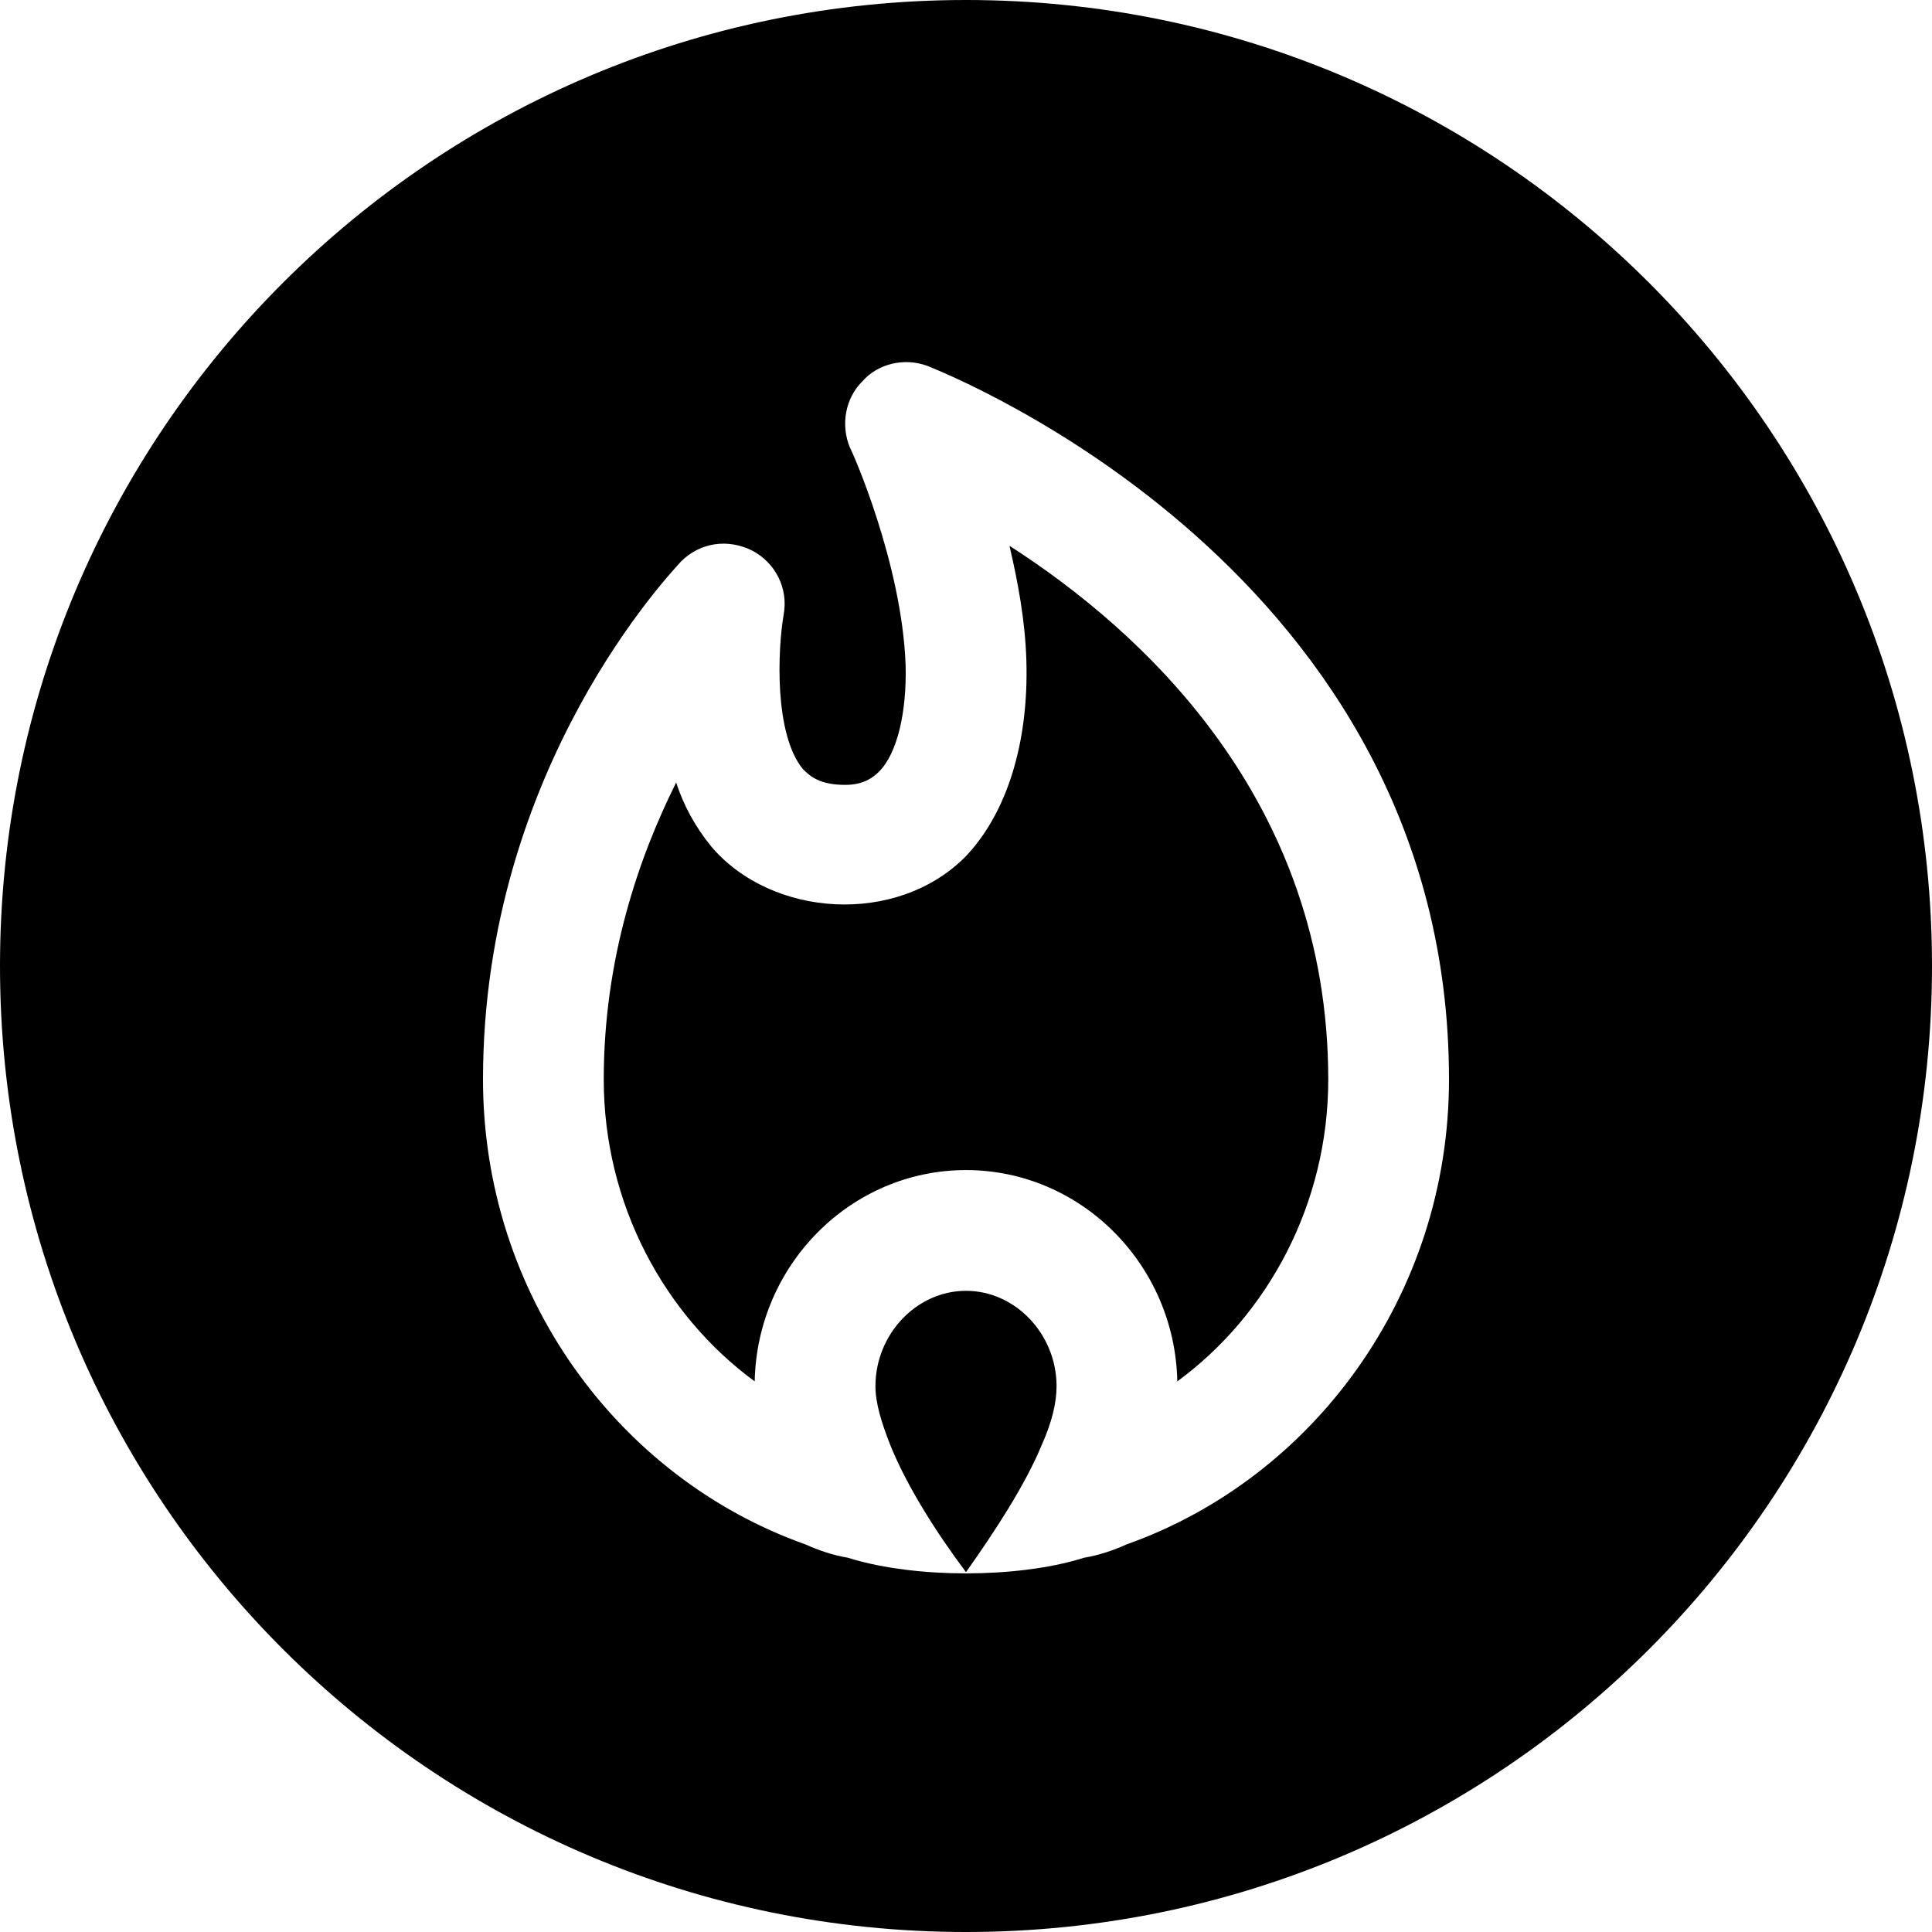
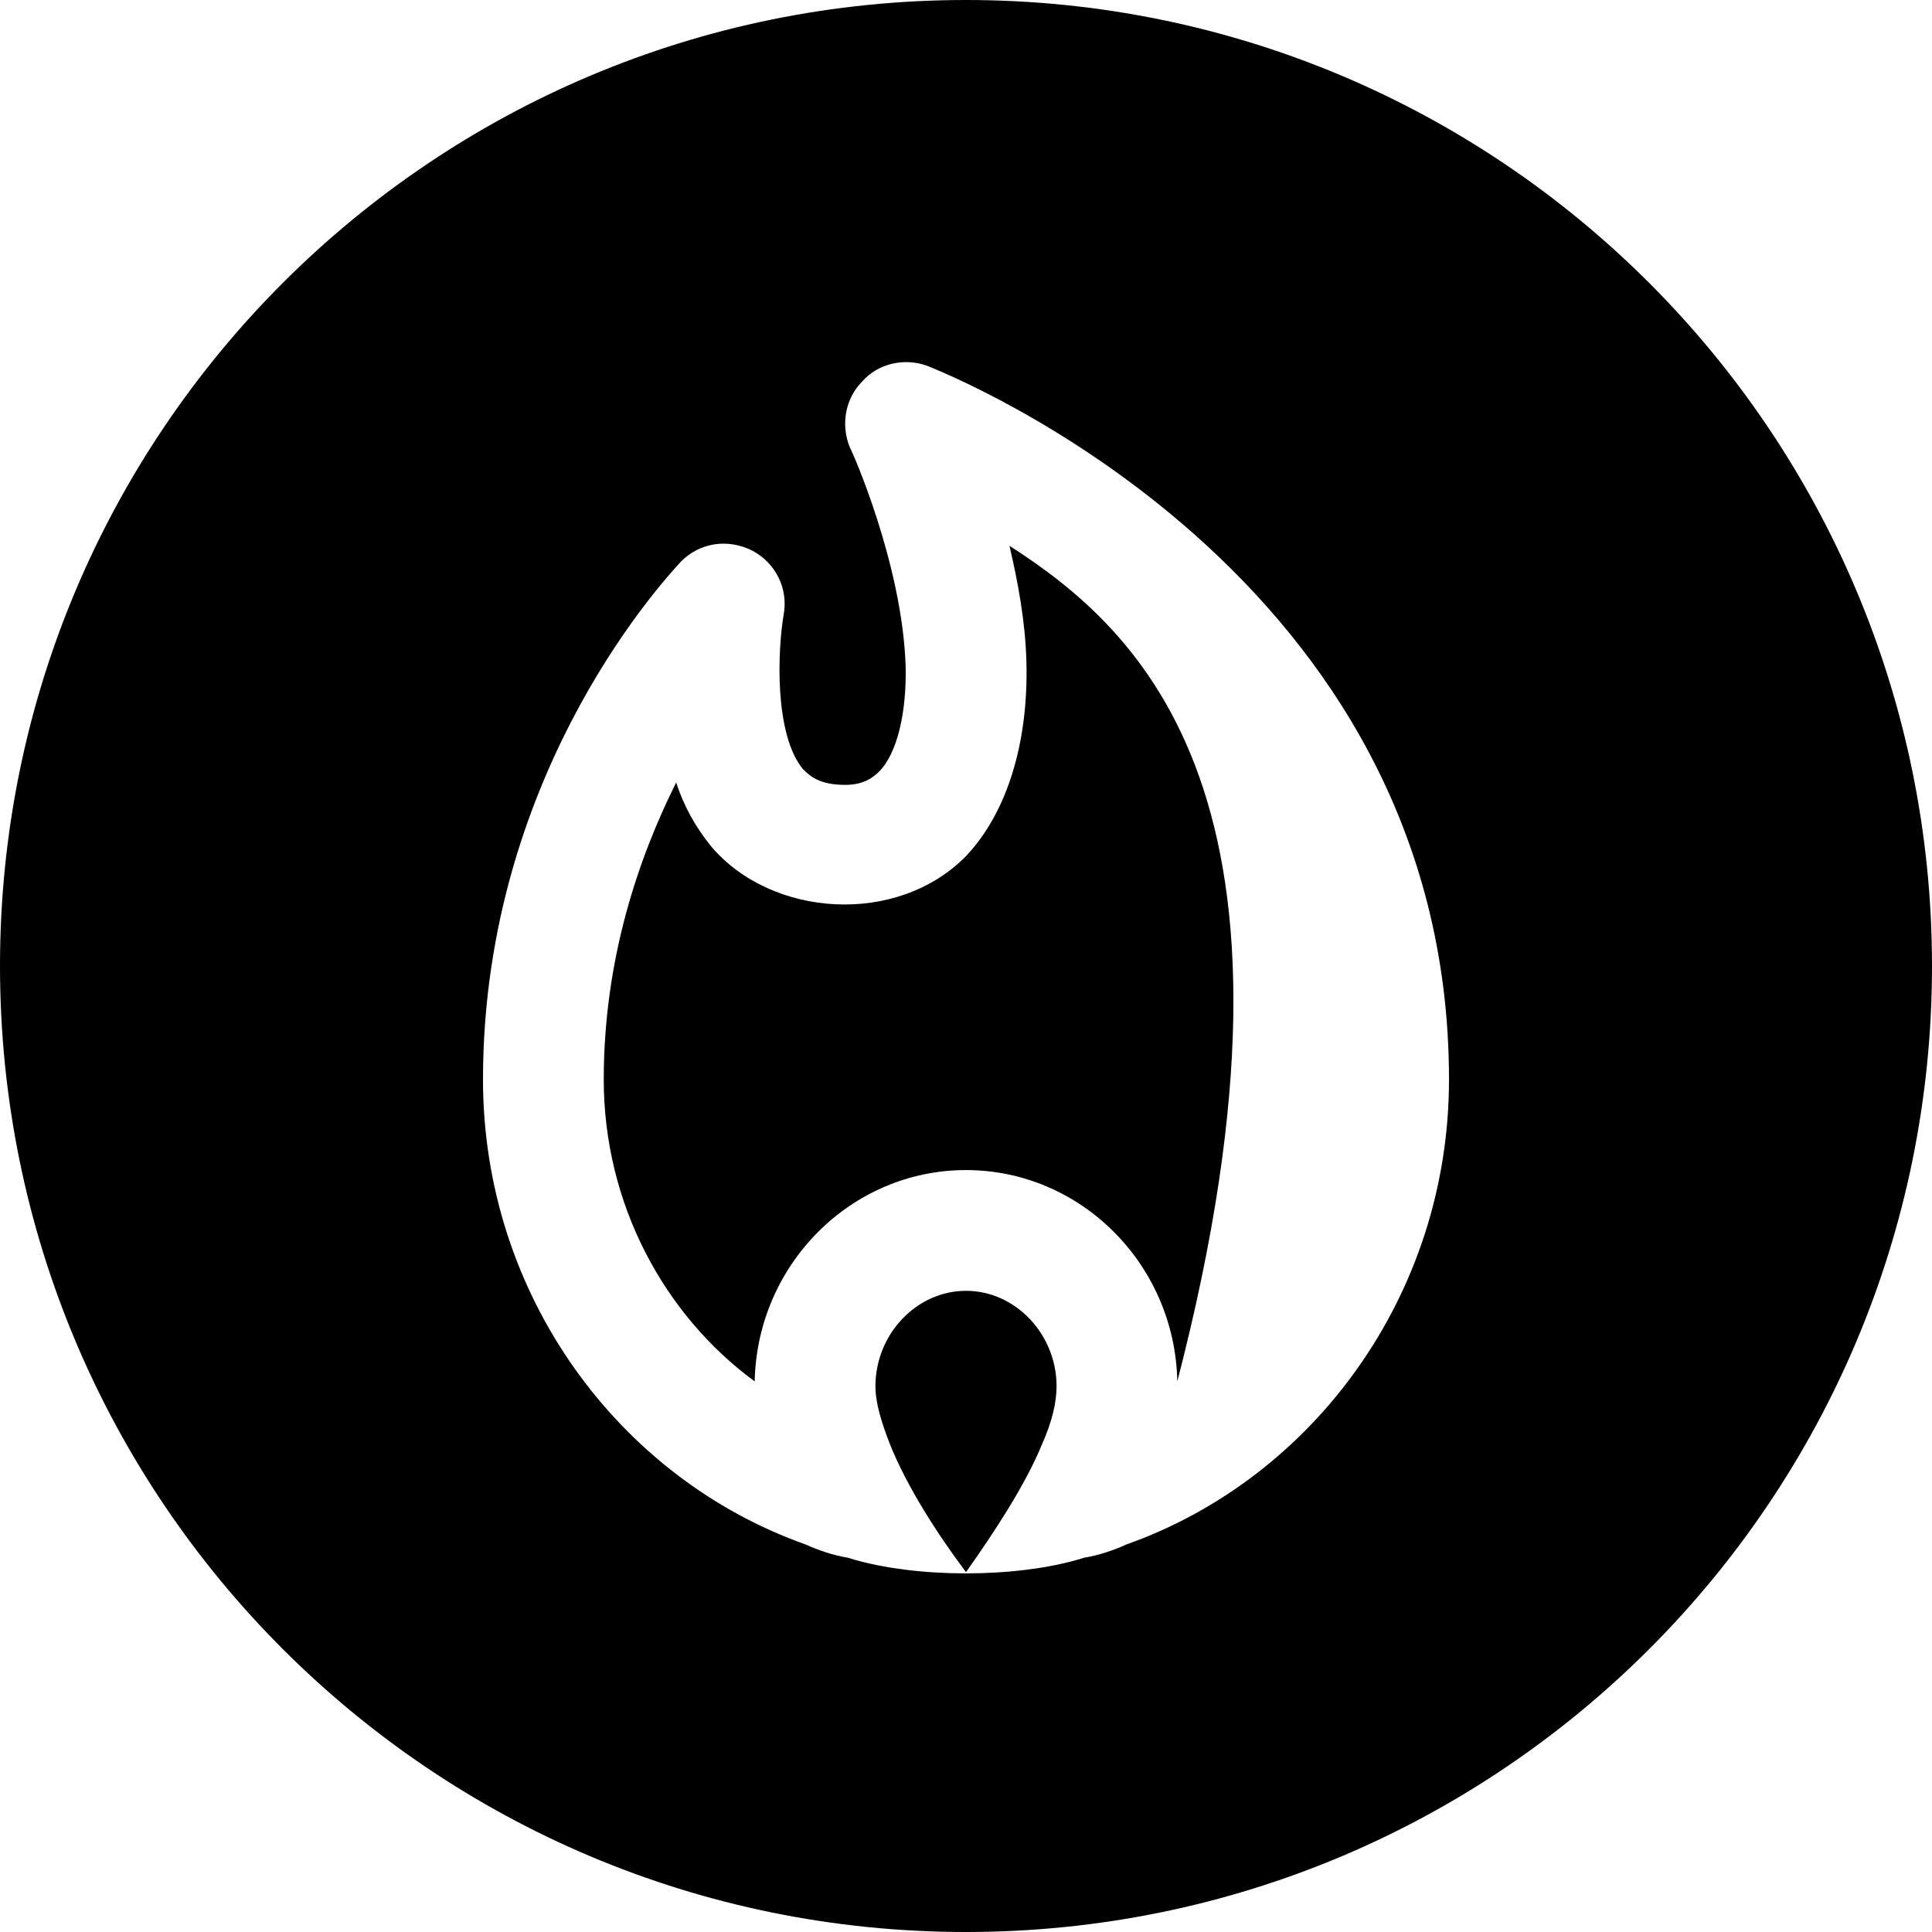
<svg xmlns="http://www.w3.org/2000/svg" version="1.1" id="icons" x="0px" y="0px" width="16px" height="16px" viewBox="0 0 16 16" style="enable-background:new 0 0 16 16;" xml:space="preserve">
  <style type="text/css">

	.st0{fill:#5057FB;}

	.st1{fill:#C93789;}

	.st2{fill:#ED5C36;}

	.st3{fill:#AFB224;}

	.st4{fill:#15B2CC;}

</style>
  <g id="gas">
-     <path d="M8,0C3.58,0,0,3.58,0,8s3.58,8,8,8c4.42,0,8-3.58,8-8S12.42,0,8,0z M9.33,12.79c-0.11,0.05-0.23,0.09-0.35,0.11    C8.82,12.95,8.66,12.98,8.5,13c-0.16,0.02-0.33,0.03-0.5,0.03c-0.17,0-0.34-0.01-0.5-0.03c-0.16-0.02-0.32-0.05-0.48-0.1    c-0.12-0.02-0.24-0.06-0.35-0.11C5.12,12.24,4,10.72,4,8.94c0-2.59,1.58-4.22,1.64-4.29C5.8,4.49,6.03,4.46,6.23,4.56    c0.19,0.1,0.3,0.31,0.26,0.53C6.44,5.38,6.41,6.08,6.65,6.37C6.71,6.43,6.79,6.5,7,6.5c0.15,0,0.23-0.06,0.28-0.11    C7.43,6.24,7.51,5.9,7.5,5.51c-0.03-0.85-0.45-1.79-0.46-1.8C6.96,3.52,7,3.3,7.14,3.16c0.13-0.15,0.35-0.2,0.54-0.13    C7.85,3.1,12,4.74,12,8.94C12,10.72,10.88,12.24,9.33,12.79z M8.36,4.52c0.07,0.3,0.13,0.62,0.14,0.95C8.52,6.15,8.34,6.73,8,7.09    C7.43,7.67,6.39,7.6,5.89,7.01C5.76,6.85,5.66,6.67,5.6,6.48C5.29,7.1,5,7.94,5,8.94c0,1.03,0.5,1.95,1.25,2.5    C6.27,10.47,7.05,9.69,8,9.69s1.73,0.78,1.75,1.75C10.5,10.89,11,9.97,11,8.94C11,6.62,9.45,5.22,8.36,4.52z M8,10.69    c-0.41,0-0.75,0.36-0.75,0.79c0,0.14,0.05,0.3,0.12,0.48C7.51,12.31,7.76,12.7,8,13.02c0.24-0.34,0.49-0.72,0.63-1.06    c0.08-0.18,0.12-0.34,0.12-0.48C8.75,11.05,8.41,10.69,8,10.69z" />
+     <path d="M8,0C3.58,0,0,3.58,0,8s3.58,8,8,8c4.42,0,8-3.58,8-8S12.42,0,8,0z M9.33,12.79c-0.11,0.05-0.23,0.09-0.35,0.11    C8.82,12.95,8.66,12.98,8.5,13c-0.16,0.02-0.33,0.03-0.5,0.03c-0.17,0-0.34-0.01-0.5-0.03c-0.16-0.02-0.32-0.05-0.48-0.1    c-0.12-0.02-0.24-0.06-0.35-0.11C5.12,12.24,4,10.72,4,8.94c0-2.59,1.58-4.22,1.64-4.29C5.8,4.49,6.03,4.46,6.23,4.56    c0.19,0.1,0.3,0.31,0.26,0.53C6.44,5.38,6.41,6.08,6.65,6.37C6.71,6.43,6.79,6.5,7,6.5c0.15,0,0.23-0.06,0.28-0.11    C7.43,6.24,7.51,5.9,7.5,5.51c-0.03-0.85-0.45-1.79-0.46-1.8C6.96,3.52,7,3.3,7.14,3.16c0.13-0.15,0.35-0.2,0.54-0.13    C7.85,3.1,12,4.74,12,8.94C12,10.72,10.88,12.24,9.33,12.79z M8.36,4.52c0.07,0.3,0.13,0.62,0.14,0.95C8.52,6.15,8.34,6.73,8,7.09    C7.43,7.67,6.39,7.6,5.89,7.01C5.76,6.85,5.66,6.67,5.6,6.48C5.29,7.1,5,7.94,5,8.94c0,1.03,0.5,1.95,1.25,2.5    C6.27,10.47,7.05,9.69,8,9.69s1.73,0.78,1.75,1.75C11,6.62,9.45,5.22,8.36,4.52z M8,10.69    c-0.41,0-0.75,0.36-0.75,0.79c0,0.14,0.05,0.3,0.12,0.48C7.51,12.31,7.76,12.7,8,13.02c0.24-0.34,0.49-0.72,0.63-1.06    c0.08-0.18,0.12-0.34,0.12-0.48C8.75,11.05,8.41,10.69,8,10.69z" />
  </g>
</svg>